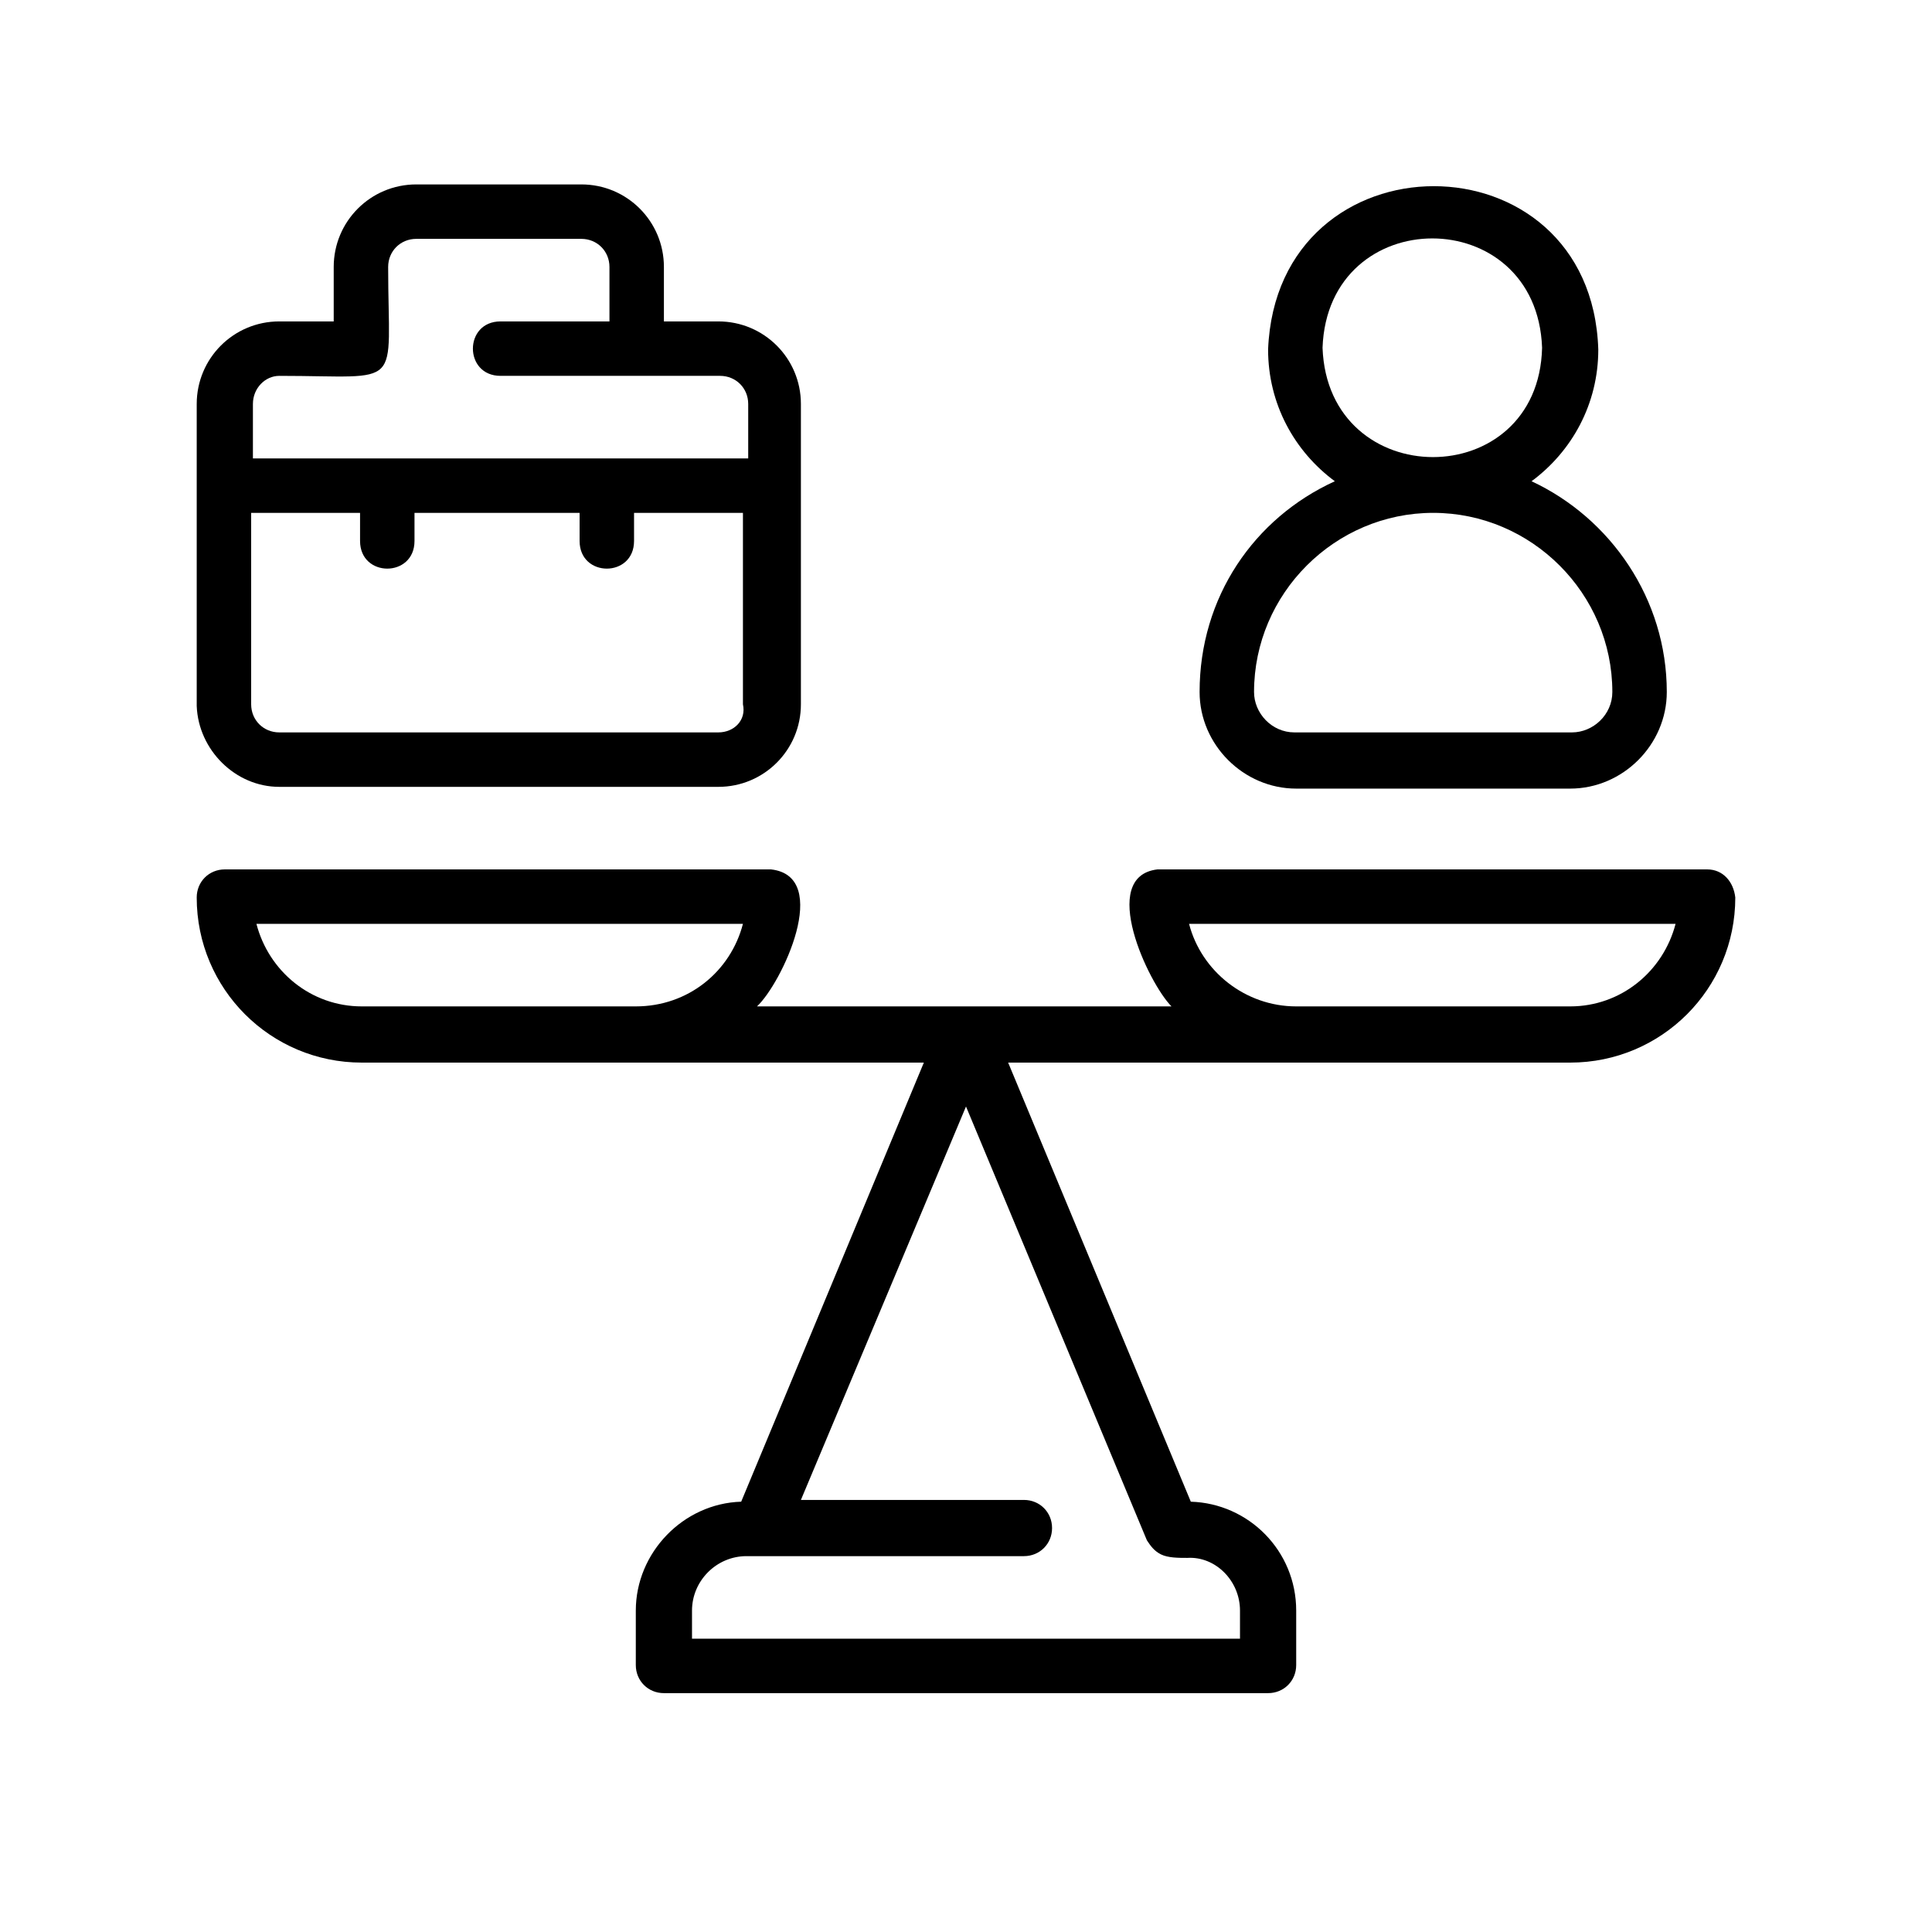
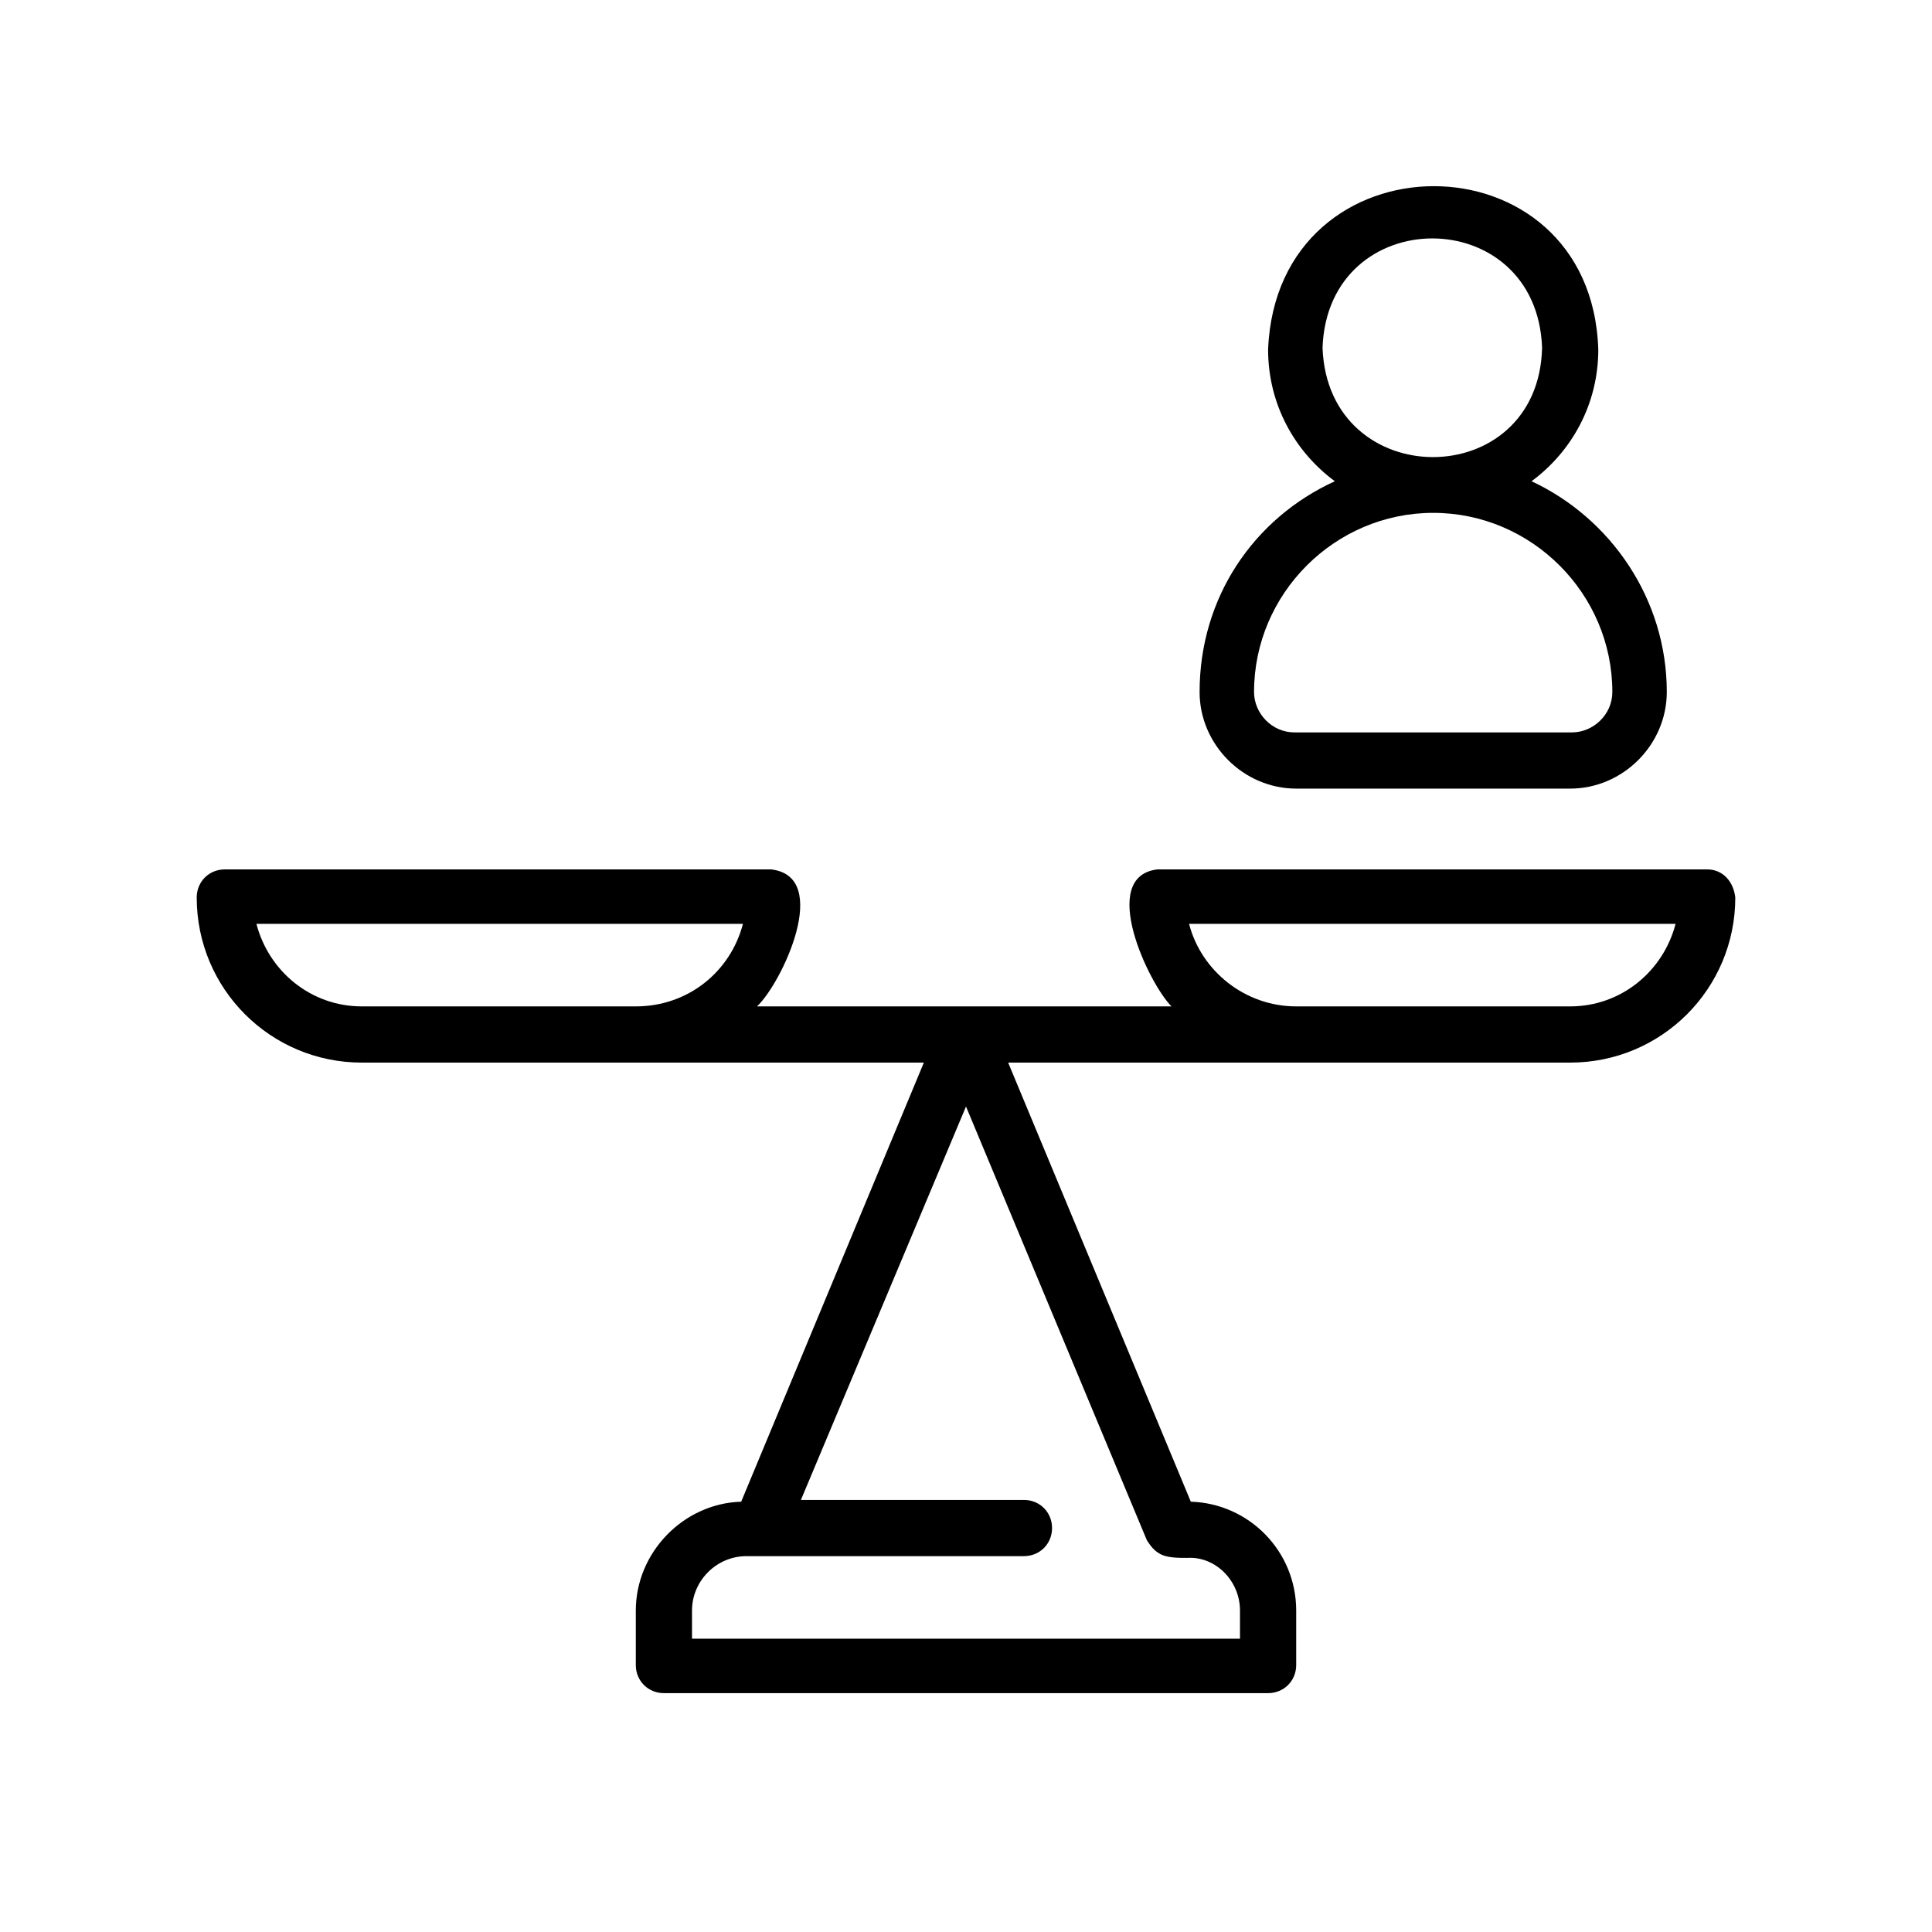
<svg xmlns="http://www.w3.org/2000/svg" version="1.1" id="Calque_1" x="0px" y="0px" viewBox="0 0 110 110" style="enable-background:new 0 0 110 110;" xml:space="preserve">
  <g>
-     <path d="M97.2,49.5H65.9c-3.4,0.4-0.5,6.5,0.8,7.8c-5.9,0-17.7,0-23.6,0c1.4-1.3,4.3-7.4,0.8-7.8H12.8c-0.9,0-1.6,0.7-1.6,1.6   c0,5.2,4.2,9.4,9.4,9.4h15.6h16.4l-10.4,25c-3.3,0.1-6,2.9-6,6.2v3.1c0,0.9,0.7,1.6,1.6,1.6h34.4c0.9,0,1.6-0.7,1.6-1.6v-3.1   c0-3.4-2.7-6.1-6-6.2l-10.4-25h32c5.2,0,9.4-4.2,9.4-9.4C98.7,50.2,98.1,49.5,97.2,49.5L97.2,49.5z M14.6,52.6h27.7   c-0.7,2.7-3.1,4.7-6.1,4.7H20.6C17.7,57.3,15.3,55.3,14.6,52.6L14.6,52.6z M70.6,91.7v1.6H39.4v-1.6c0-1.7,1.4-3.1,3.1-3.1h15.8   c0.9,0,1.6-0.7,1.6-1.6s-0.7-1.6-1.6-1.6H45.6L55,63l10.3,24.7c0.2,0.3,0.4,0.6,0.8,0.8c0.4,0.2,1,0.2,1.5,0.2   C69.2,88.6,70.6,90,70.6,91.7L70.6,91.7z M89.4,57.3H73.8c-2.9,0-5.4-2-6.1-4.7h27.7C94.7,55.3,92.3,57.3,89.4,57.3L89.4,57.3z" />
-     <path d="M15.9,44.8h25c2.6,0,4.7-2.1,4.7-4.7V23c0-2.6-2.1-4.7-4.7-4.7h-3.1v-3.1c0-2.6-2.1-4.7-4.7-4.7h-9.4   c-2.6,0-4.7,2.1-4.7,4.7v3.1h-3.1c-2.6,0-4.7,2.1-4.7,4.7v17.2C11.3,42.7,13.4,44.8,15.9,44.8z M40.9,41.7h-25   c-0.9,0-1.6-0.7-1.6-1.6V29.2h6.2v1.6c0,2.1,3.1,2.1,3.1,0v-1.6h9.4v1.6c0,2.1,3.1,2.1,3.1,0v-1.6h6.2v10.9   C42.5,41,41.8,41.7,40.9,41.7z M15.9,21.4c7.2,0,6.2,0.9,6.2-6.2c0-0.9,0.7-1.6,1.6-1.6h9.4c0.9,0,1.6,0.7,1.6,1.6v3.1h-6.2   c-2.1,0-2.1,3.1,0,3.1h12.5c0.9,0,1.6,0.7,1.6,1.6v3.1H14.4V23C14.4,22.1,15.1,21.4,15.9,21.4z" />
+     <path d="M97.2,49.5H65.9c-3.4,0.4-0.5,6.5,0.8,7.8c-5.9,0-17.7,0-23.6,0c1.4-1.3,4.3-7.4,0.8-7.8H12.8c-0.9,0-1.6,0.7-1.6,1.6   c0,5.2,4.2,9.4,9.4,9.4h15.6h16.4l-10.4,25c-3.3,0.1-6,2.9-6,6.2v3.1c0,0.9,0.7,1.6,1.6,1.6h34.4c0.9,0,1.6-0.7,1.6-1.6v-3.1   c0-3.4-2.7-6.1-6-6.2l-10.4-25h32c5.2,0,9.4-4.2,9.4-9.4C98.7,50.2,98.1,49.5,97.2,49.5z M14.6,52.6h27.7   c-0.7,2.7-3.1,4.7-6.1,4.7H20.6C17.7,57.3,15.3,55.3,14.6,52.6L14.6,52.6z M70.6,91.7v1.6H39.4v-1.6c0-1.7,1.4-3.1,3.1-3.1h15.8   c0.9,0,1.6-0.7,1.6-1.6s-0.7-1.6-1.6-1.6H45.6L55,63l10.3,24.7c0.2,0.3,0.4,0.6,0.8,0.8c0.4,0.2,1,0.2,1.5,0.2   C69.2,88.6,70.6,90,70.6,91.7L70.6,91.7z M89.4,57.3H73.8c-2.9,0-5.4-2-6.1-4.7h27.7C94.7,55.3,92.3,57.3,89.4,57.3L89.4,57.3z" />
    <path d="M68.3,39.4c0,3,2.5,5.5,5.5,5.5h15.6c3,0,5.5-2.5,5.5-5.5c0-5.3-3.2-9.9-7.7-12c2.3-1.7,3.8-4.4,3.8-7.5   c-0.4-12.4-18.3-12.4-18.8,0c0,3.1,1.5,5.8,3.8,7.5C71.4,29.5,68.3,34,68.3,39.4z M75.3,19.8c0.3-8.3,12.2-8.3,12.5,0   C87.6,28.1,75.6,28.1,75.3,19.8z M81.6,29.2c5.6,0,10.2,4.6,10.2,10.2c0,1.3-1.1,2.3-2.3,2.3H73.7c-1.3,0-2.3-1.1-2.3-2.3   C71.4,33.8,76,29.2,81.6,29.2L81.6,29.2z" />
  </g>
</svg>